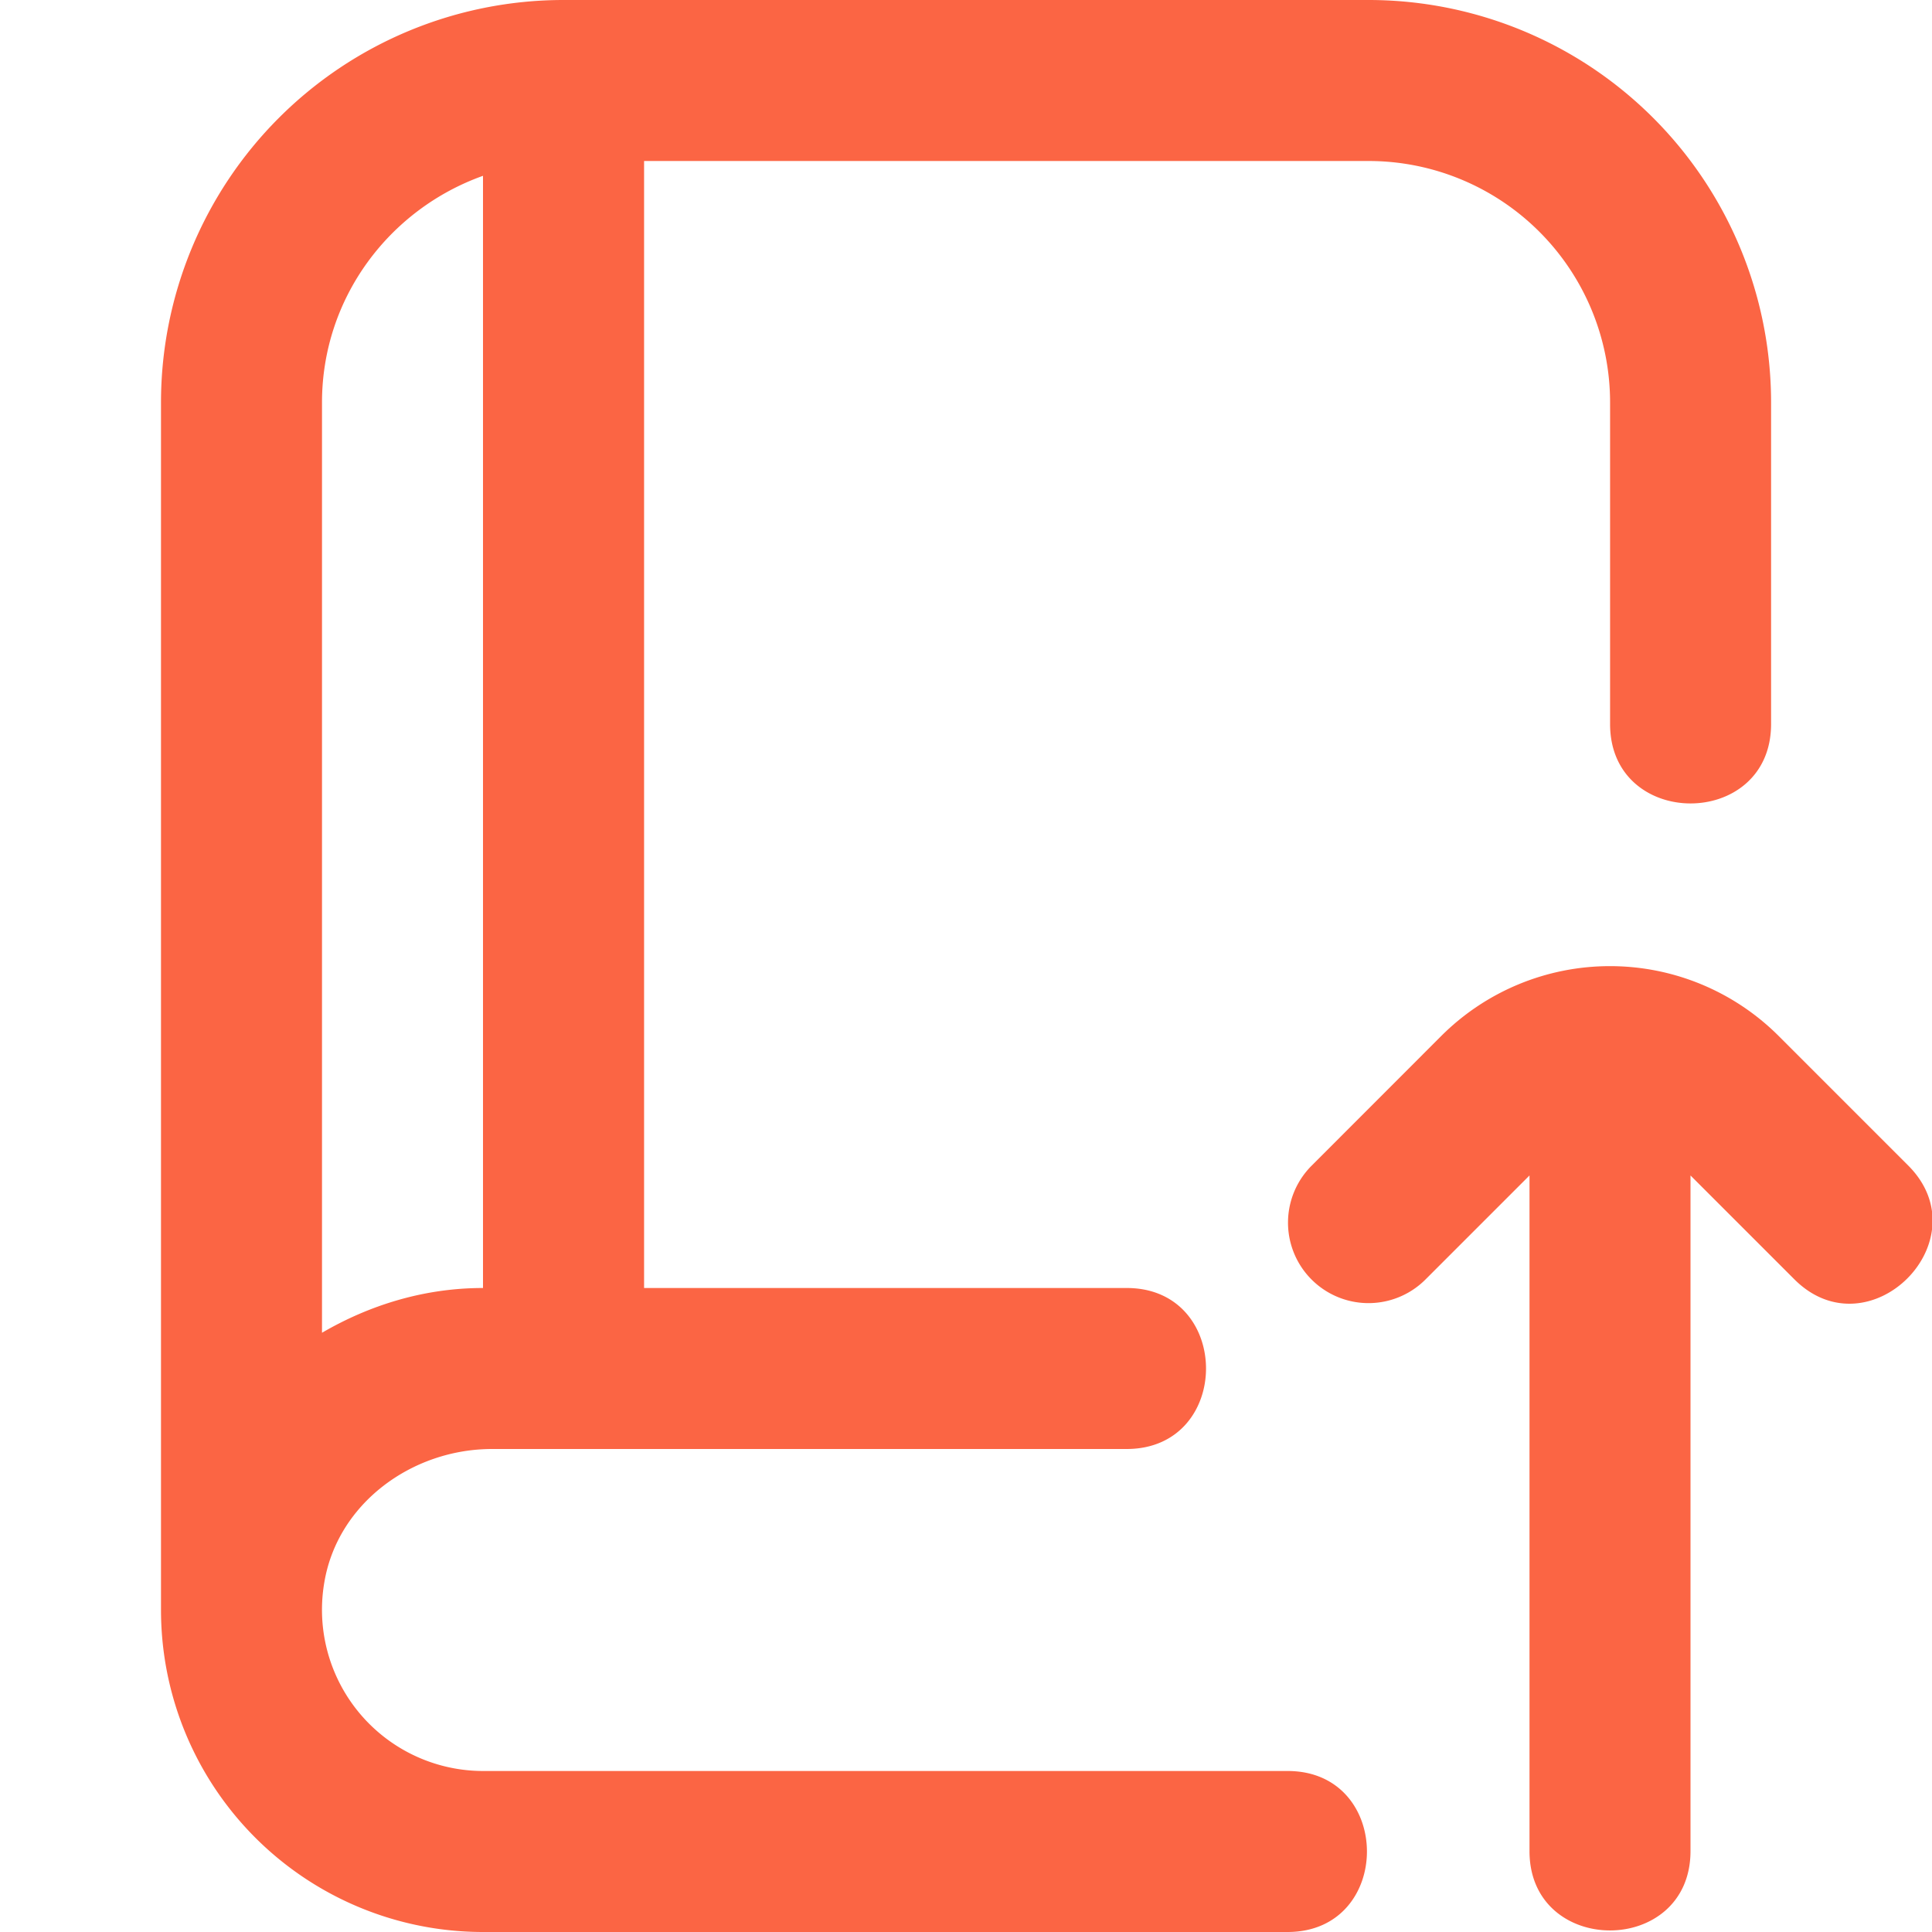
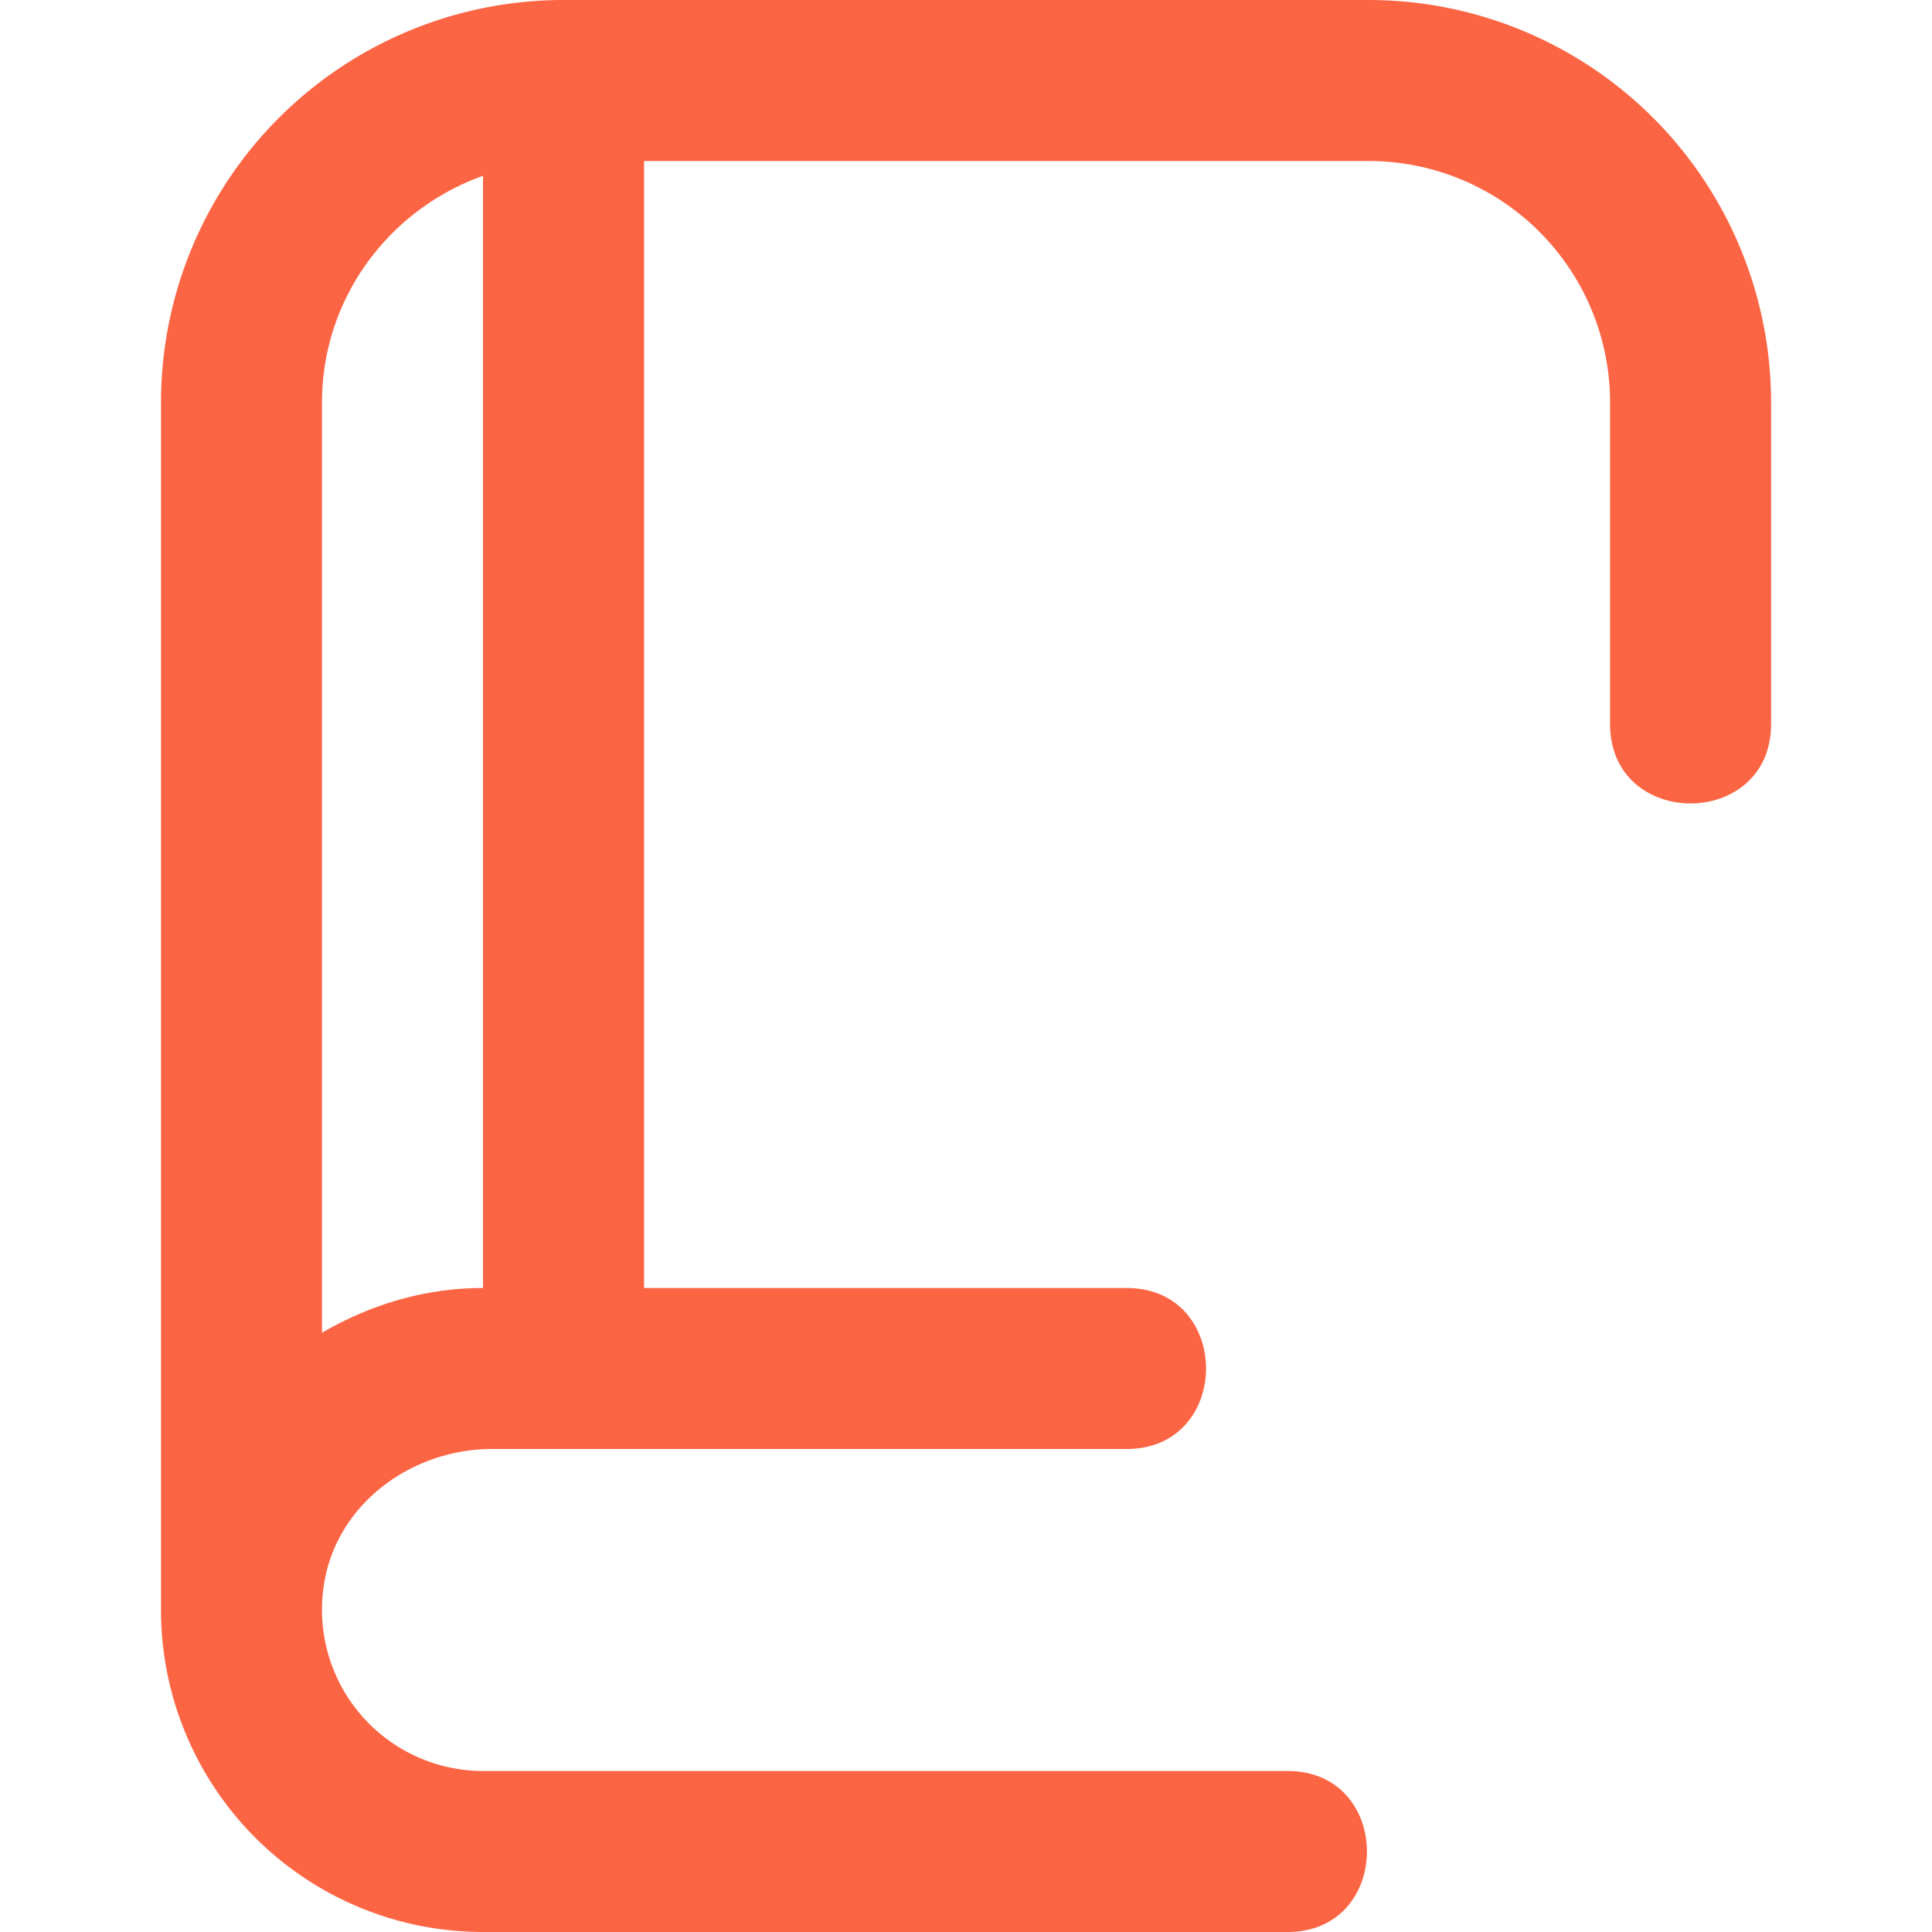
<svg xmlns="http://www.w3.org/2000/svg" enable-background="new 0 0 512 512" height="512" viewBox="0 0 24 24" width="512">
  <g fill="#fb6544">
-     <path d="m22.293 15.895-1.293-1.293v8.398c-.006 1.308-1.995 1.307-2 0v-8.398l-1.293 1.293a.999.999 0 1 1 -1.414-1.414l1.613-1.614a2.965 2.965 0 0 1 4.187 0l1.614 1.614c.921.928-.486 2.335-1.414 1.414z" />
    <path d="m17 0h-10a5 5 0 0 0 -5 5v15a4 4 0 0 0 4 4h10c1.308-.006 1.307-1.995 0-2h-10a2.003 2.003 0 0 1 -1.972-2.338c.162-.984 1.088-1.662 2.085-1.662h7.888c1.308-.006 1.307-1.995 0-2h-6v-14h9a3 3 0 0 1 3 3v4c.006 1.308 1.994 1.307 2 0v-4a5 5 0 0 0 -5-5zm-11 16c-.732 0-1.409.212-2 .556v-11.556c0-1.302.839-2.402 2-2.816z" />
  </g>
</svg>